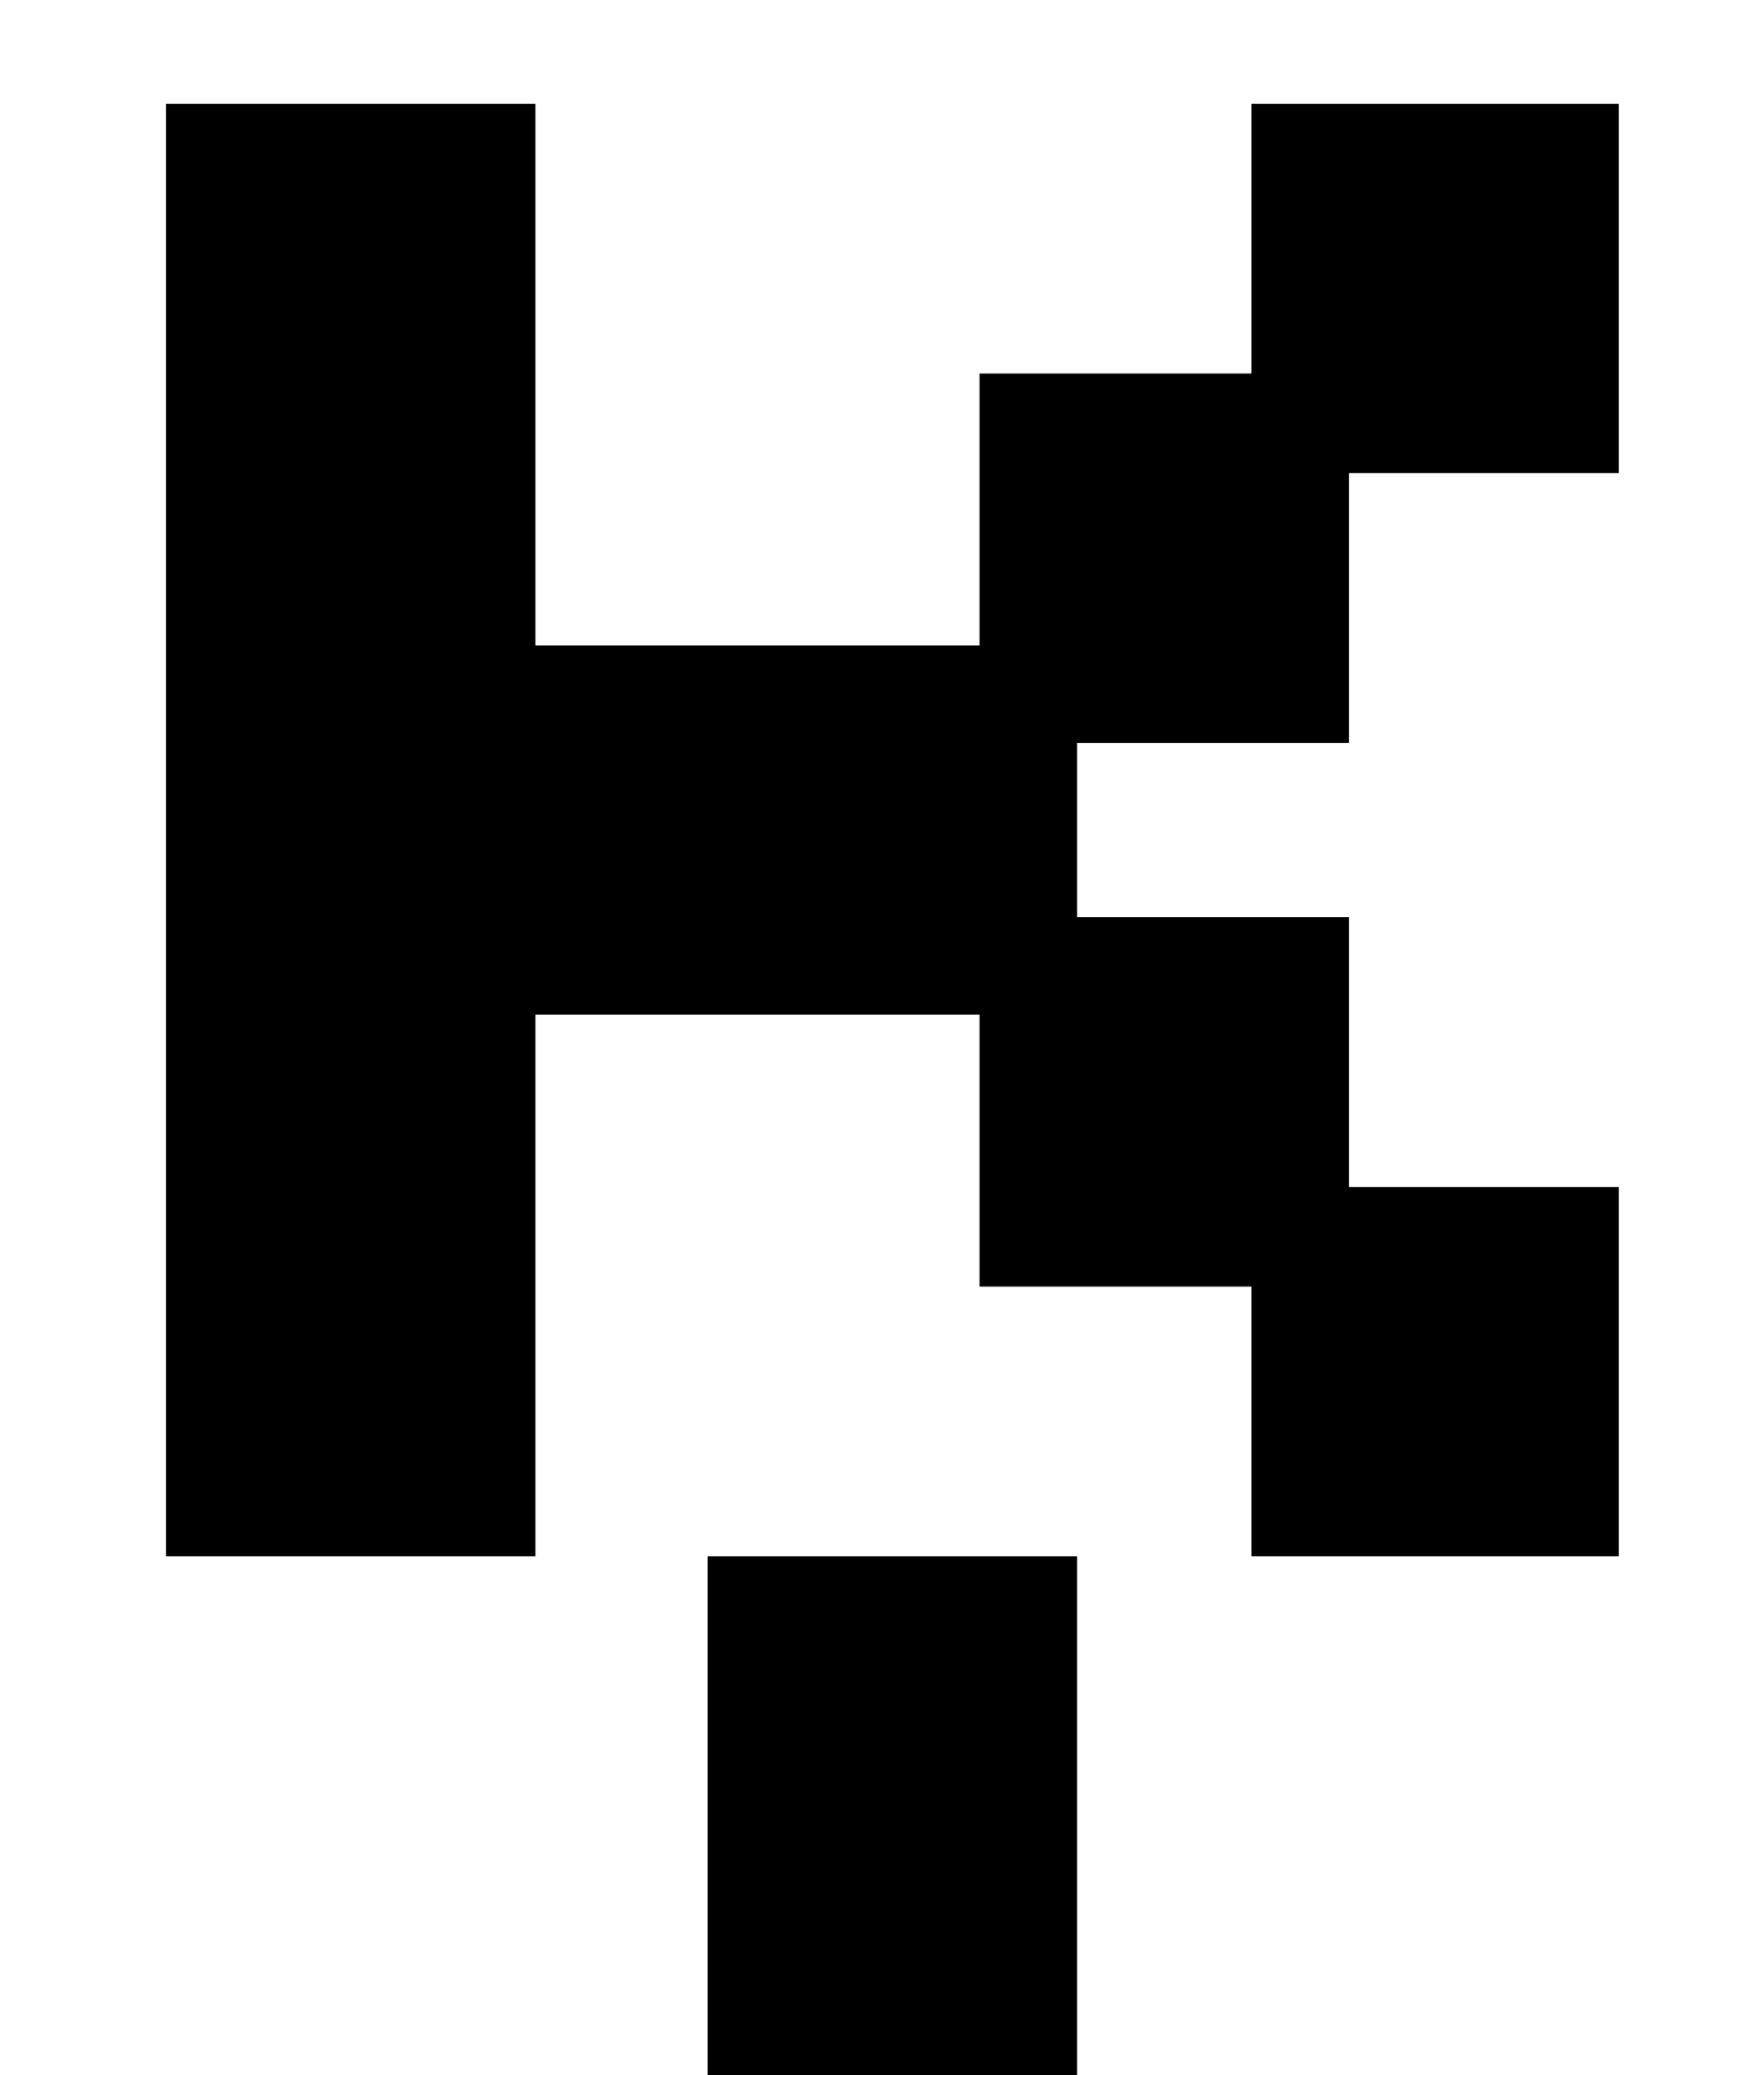
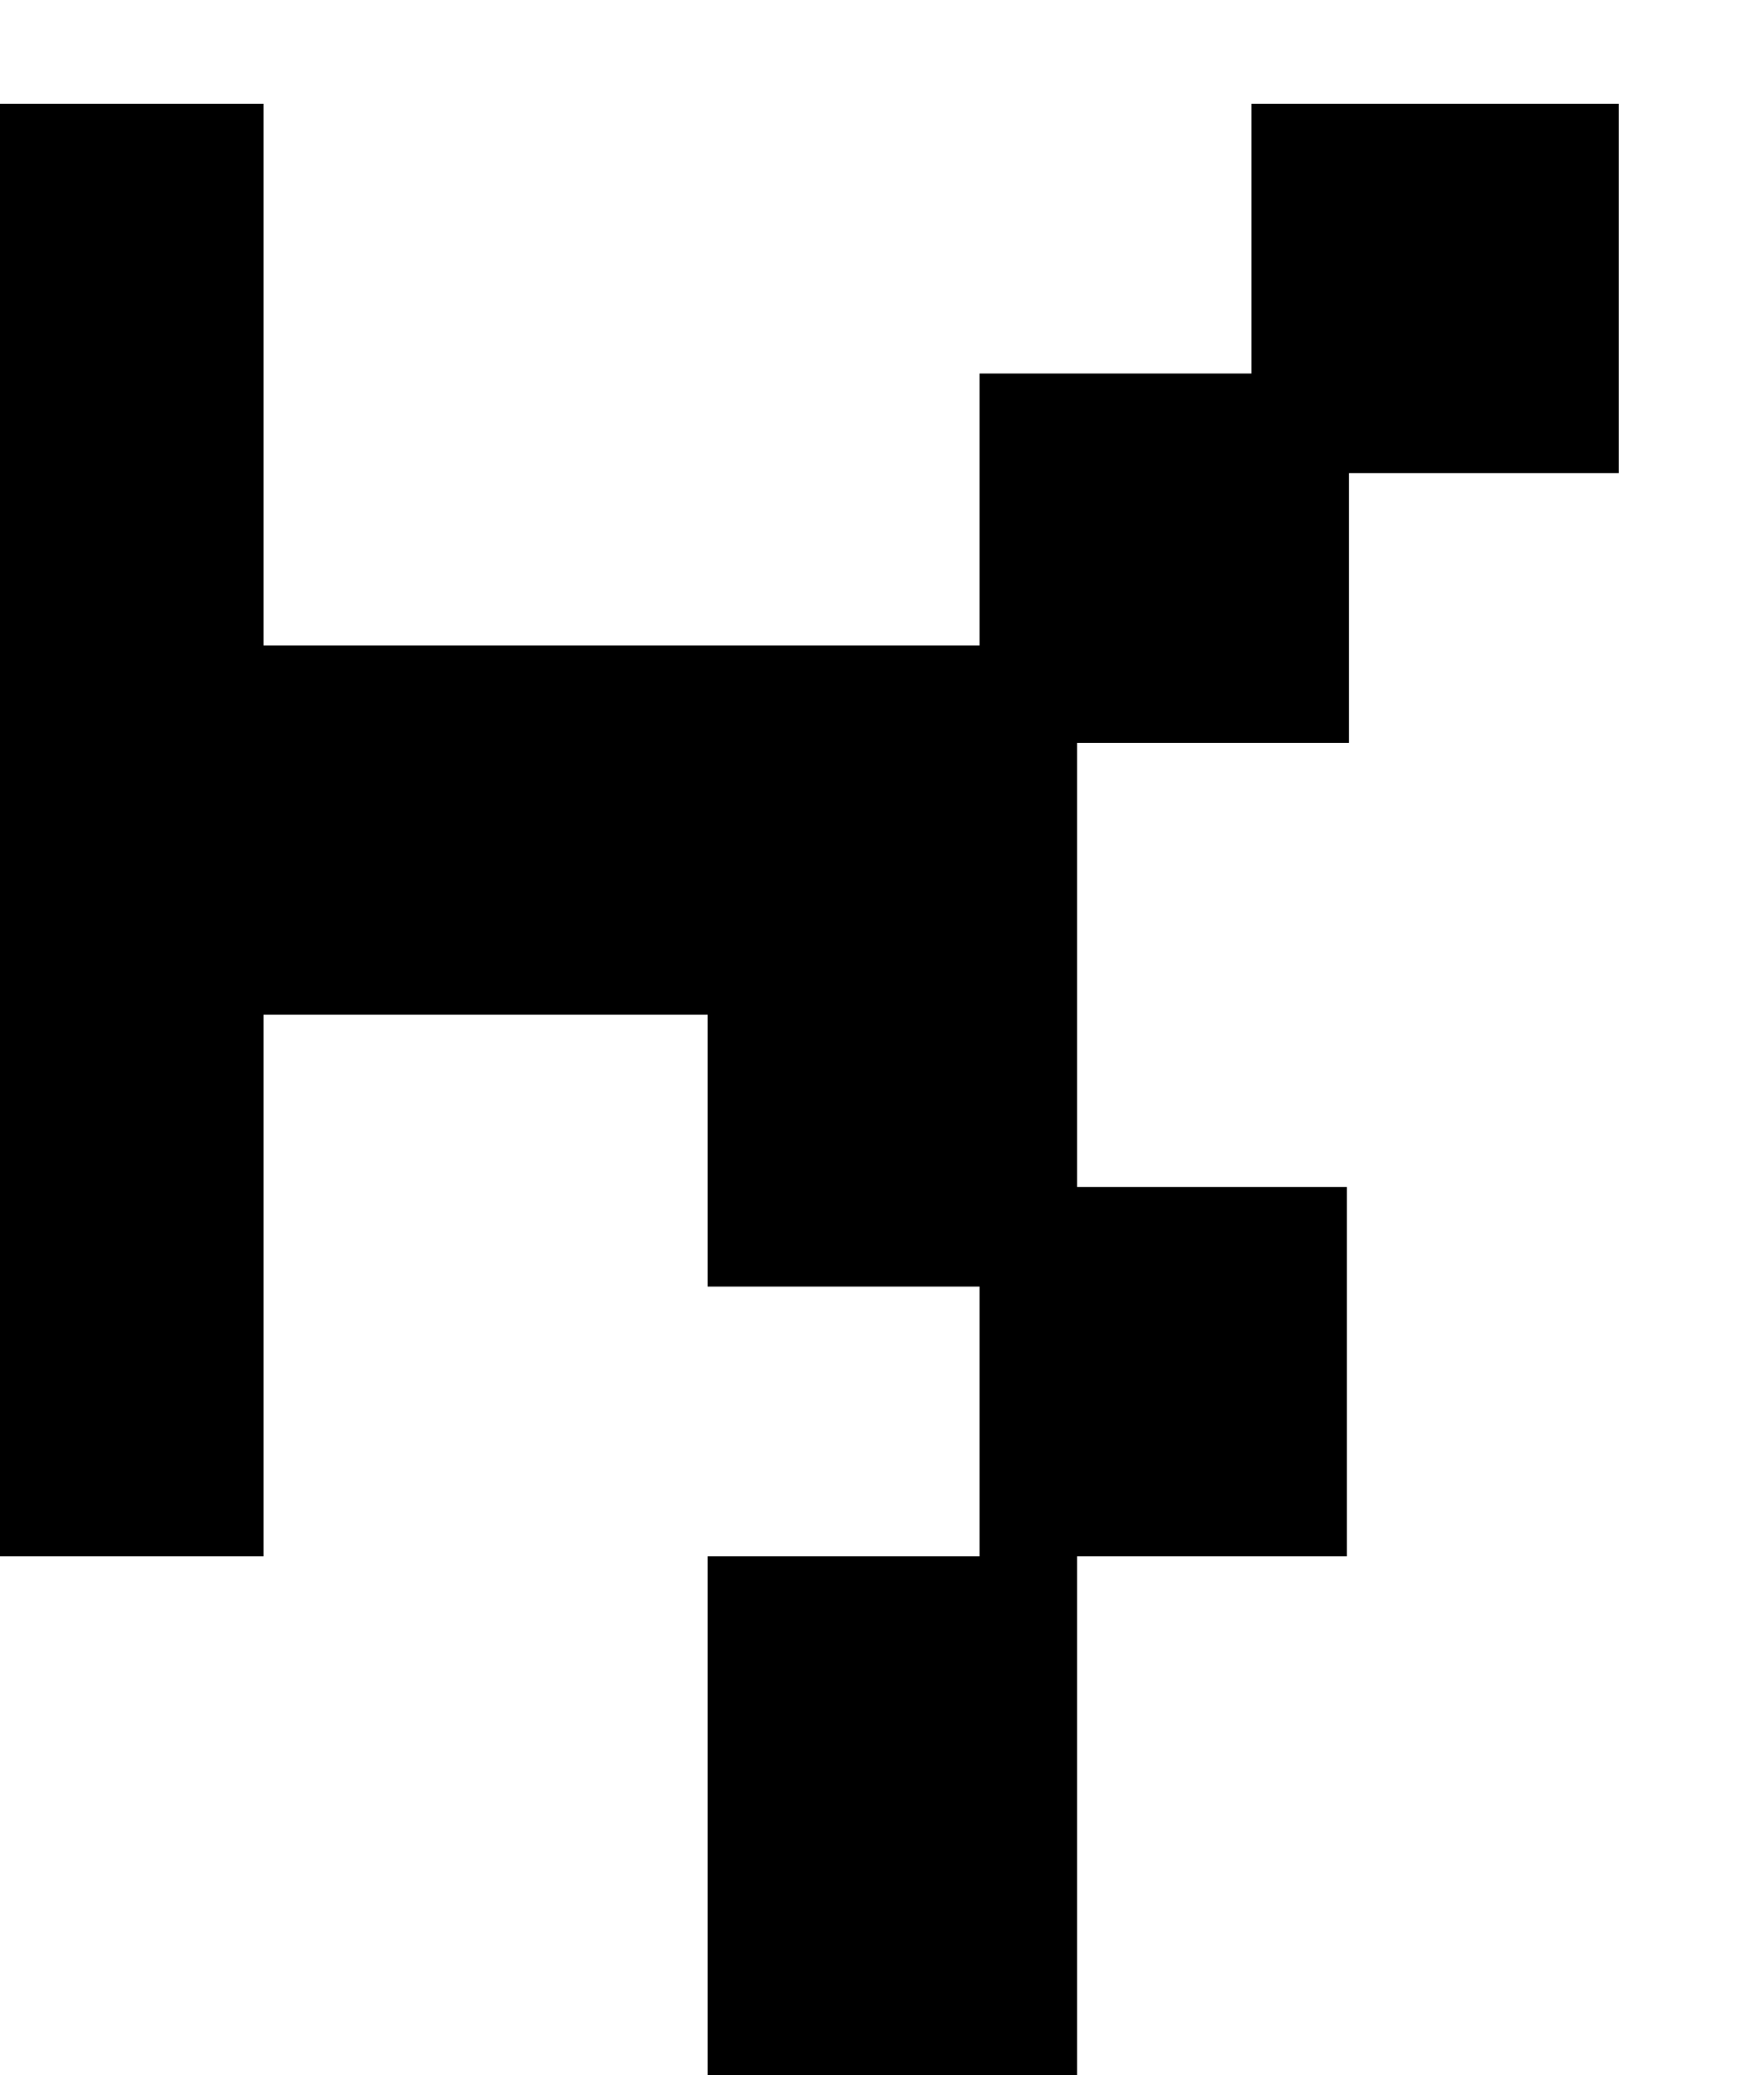
<svg xmlns="http://www.w3.org/2000/svg" version="1.1" viewBox="-10 0 850 1000">
-   <path fill="currentColor" d="M248 311h214v-131h131v-130h177v178h-130v130h-131v84h131v130h130v178h-177v-130h-131v-131h-214v261h-178v-700h178v261zM331 1000v-250h178v250h-178z" />
+   <path fill="currentColor" d="M248 311h214v-131h131v-130h177v178h-130v130h-131v84v130h130v178h-177v-130h-131v-131h-214v261h-178v-700h178v261zM331 1000v-250h178v250h-178z" />
</svg>